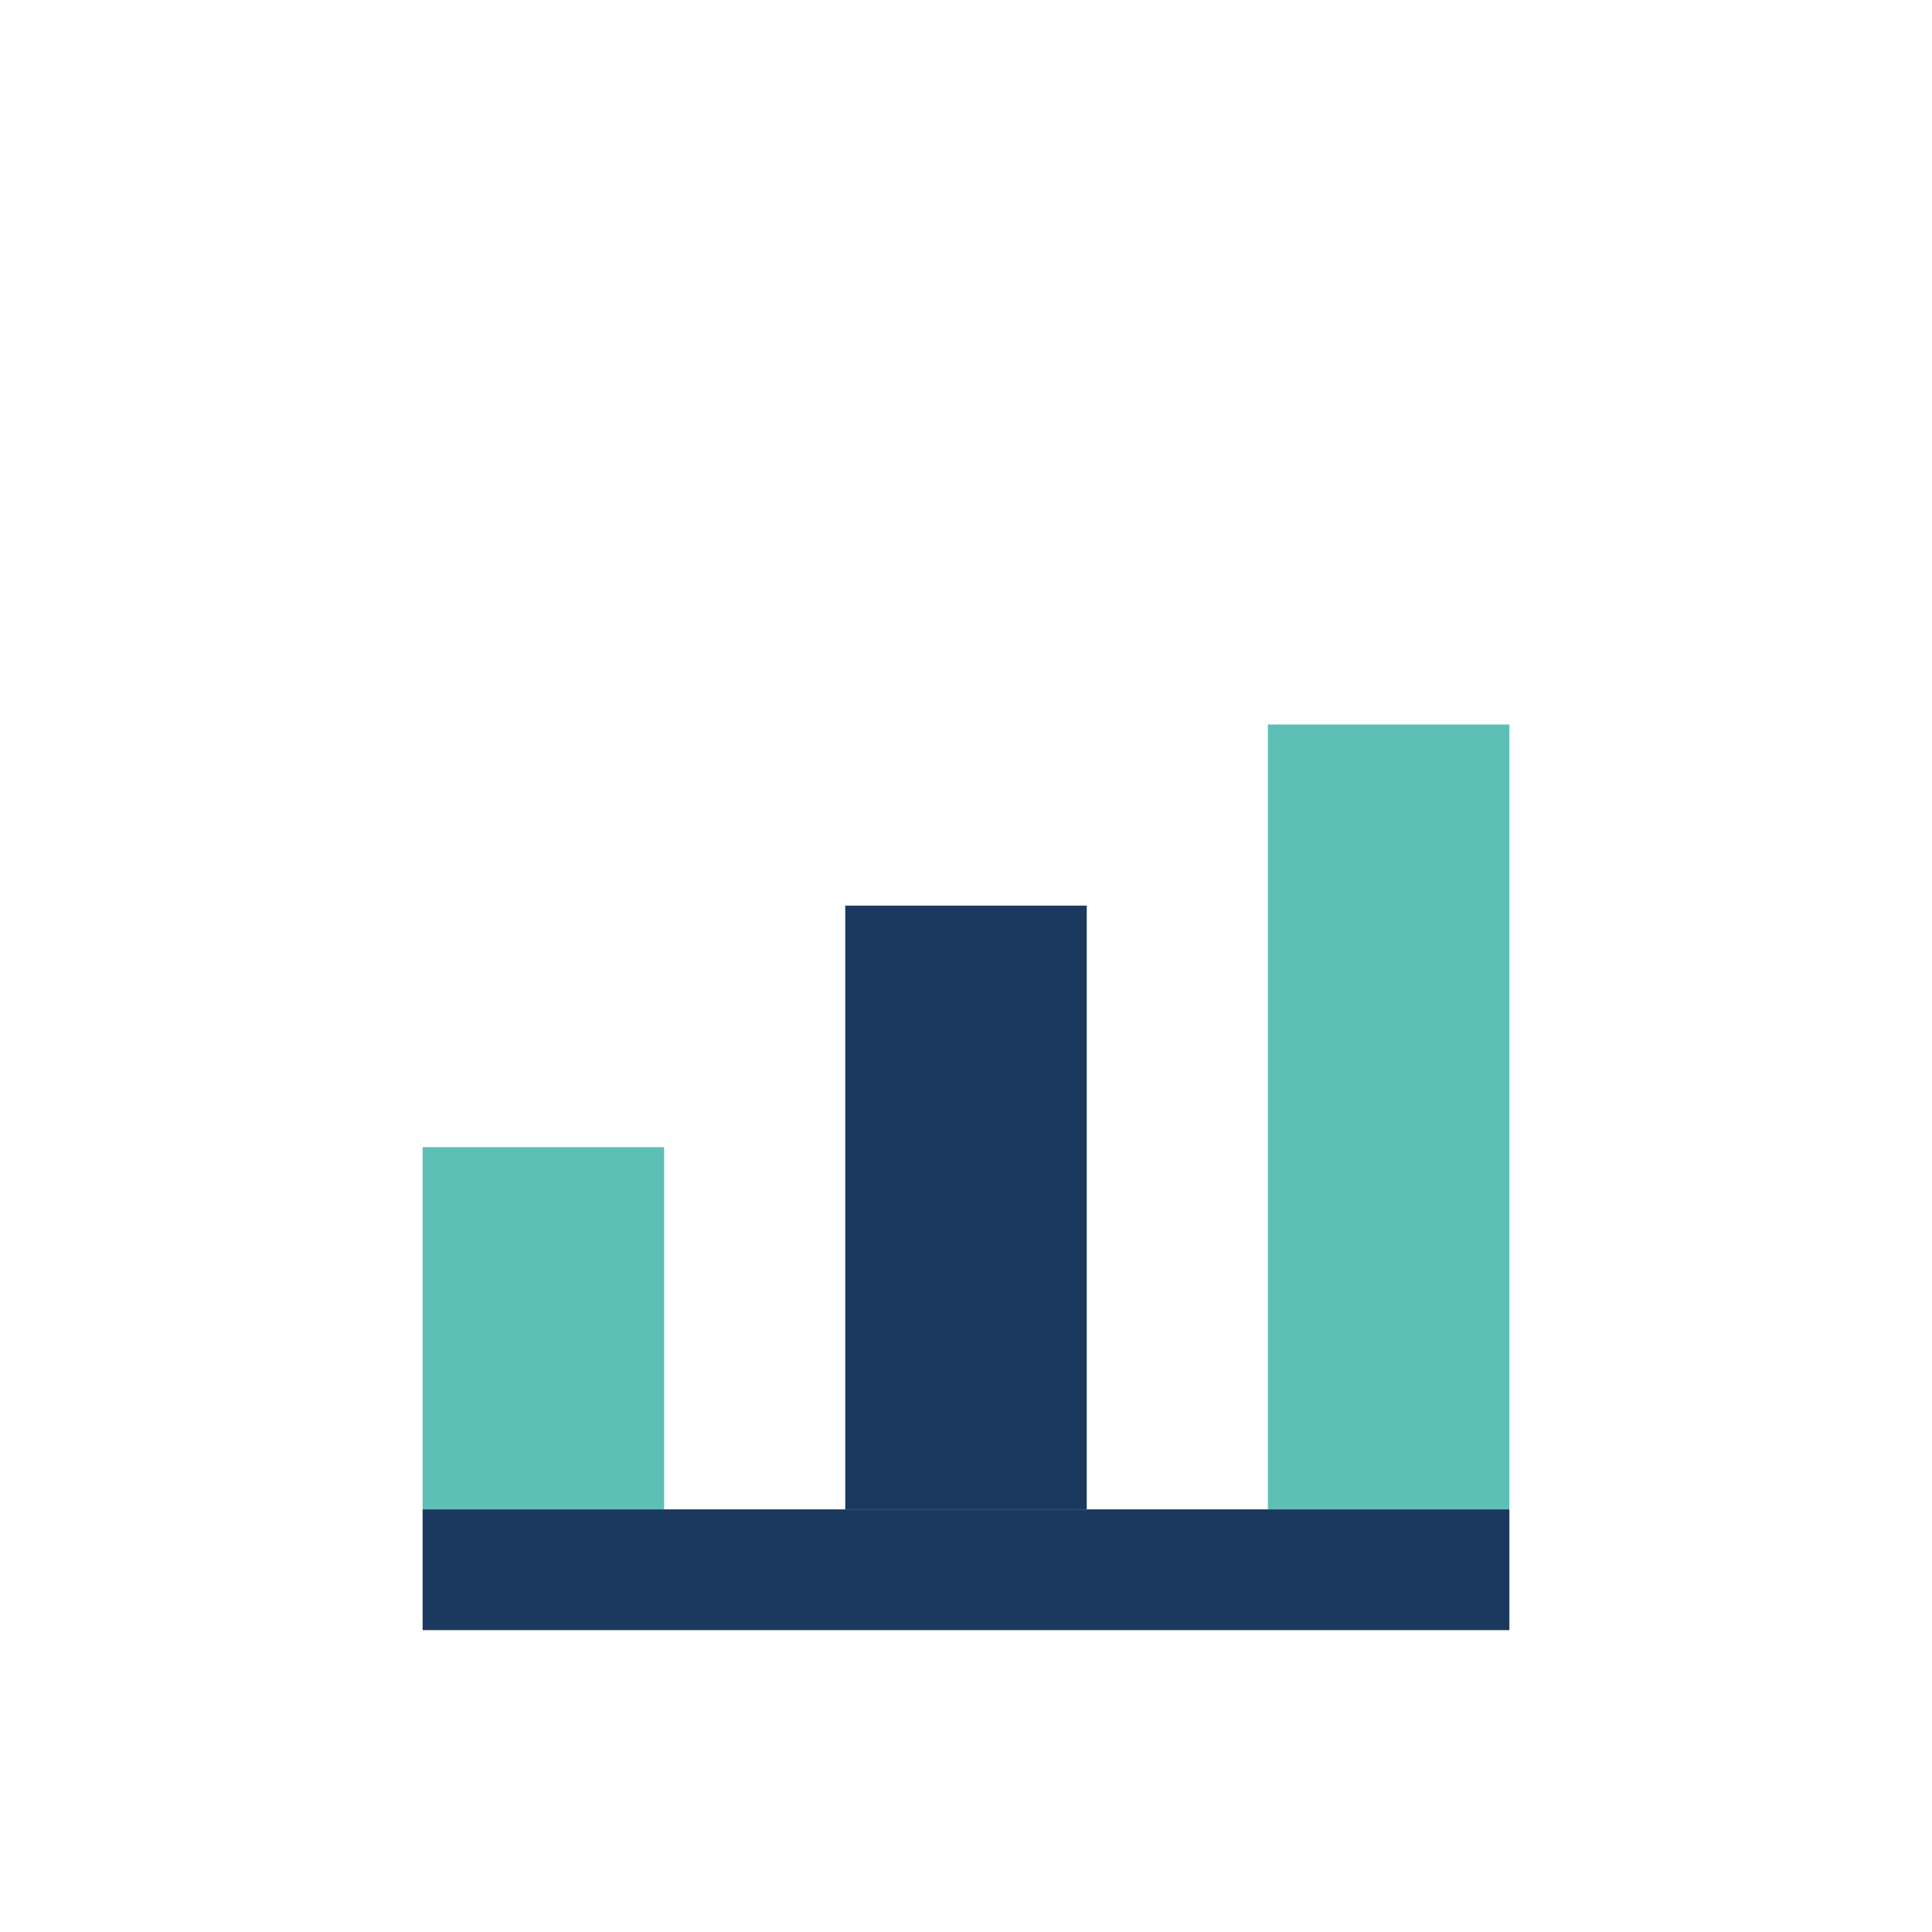
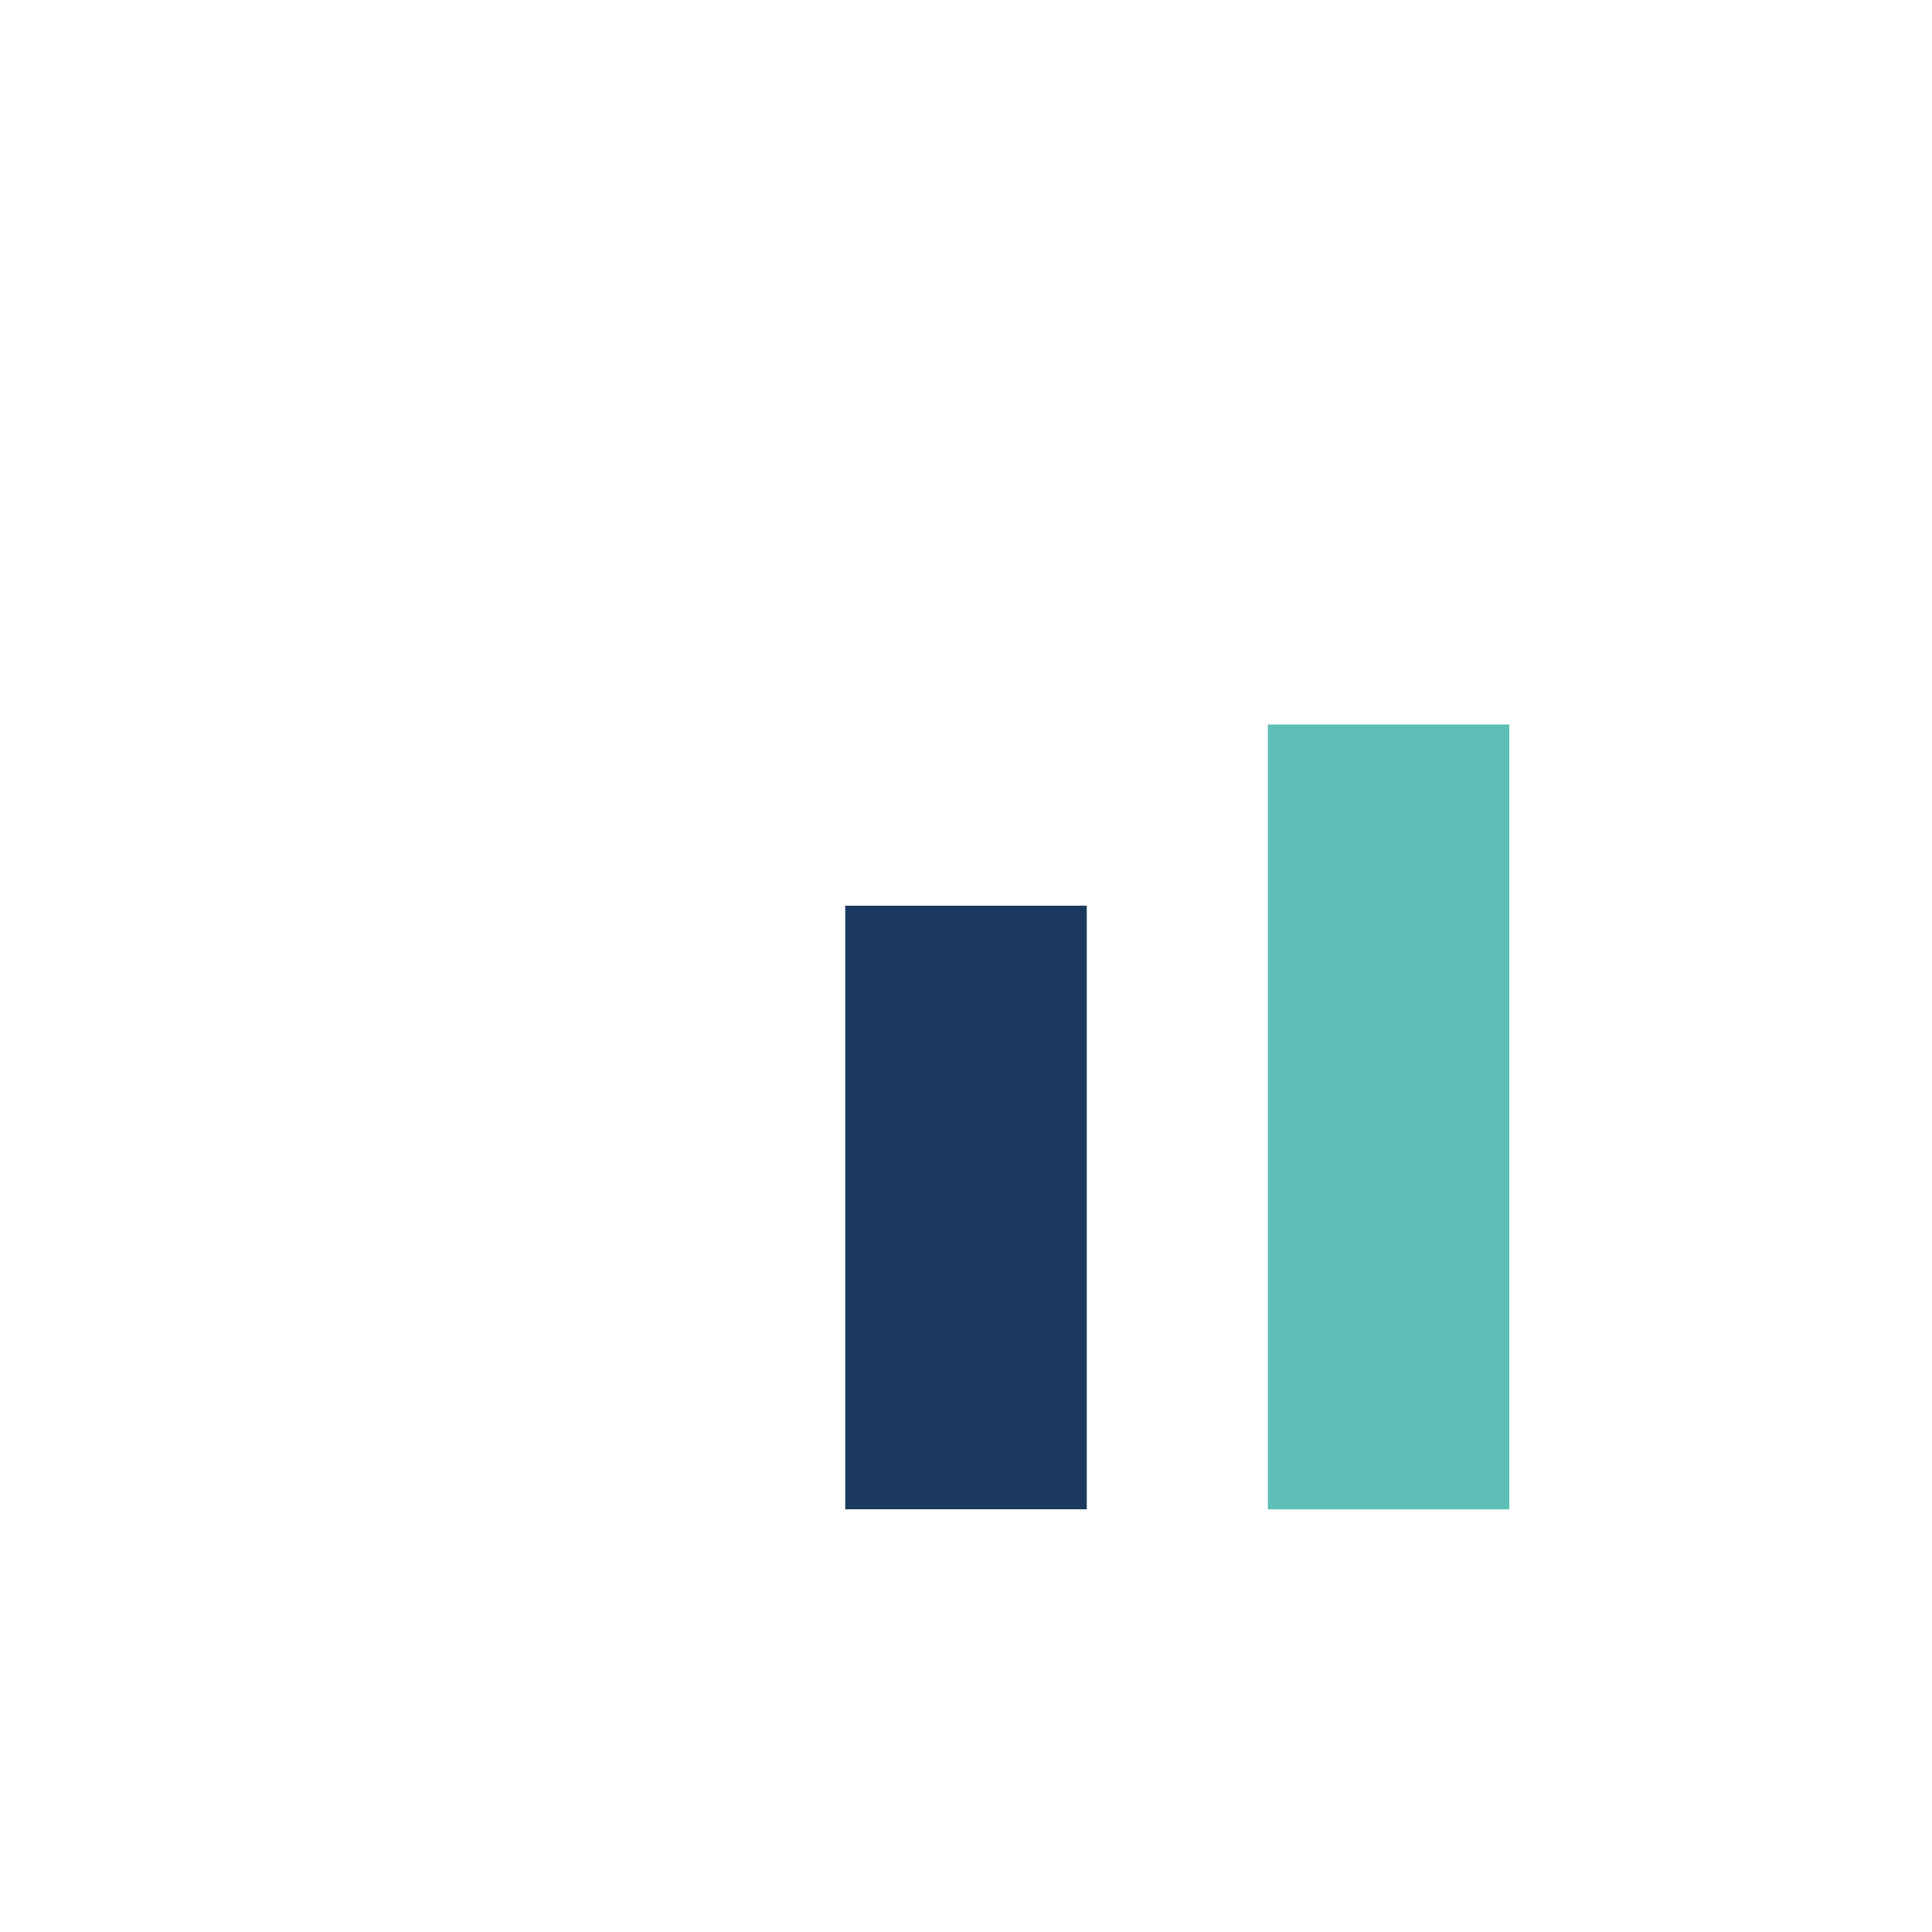
<svg xmlns="http://www.w3.org/2000/svg" width="32" height="32" viewBox="0 0 32 32">
-   <rect x="7" y="19" width="4" height="6" fill="#5EBFB6" />
  <rect x="14" y="15" width="4" height="10" fill="#1B395F" />
  <rect x="21" y="12" width="4" height="13" fill="#5EBFB6" />
-   <path d="M7 26h18" stroke="#1B395F" stroke-width="2" />
</svg>